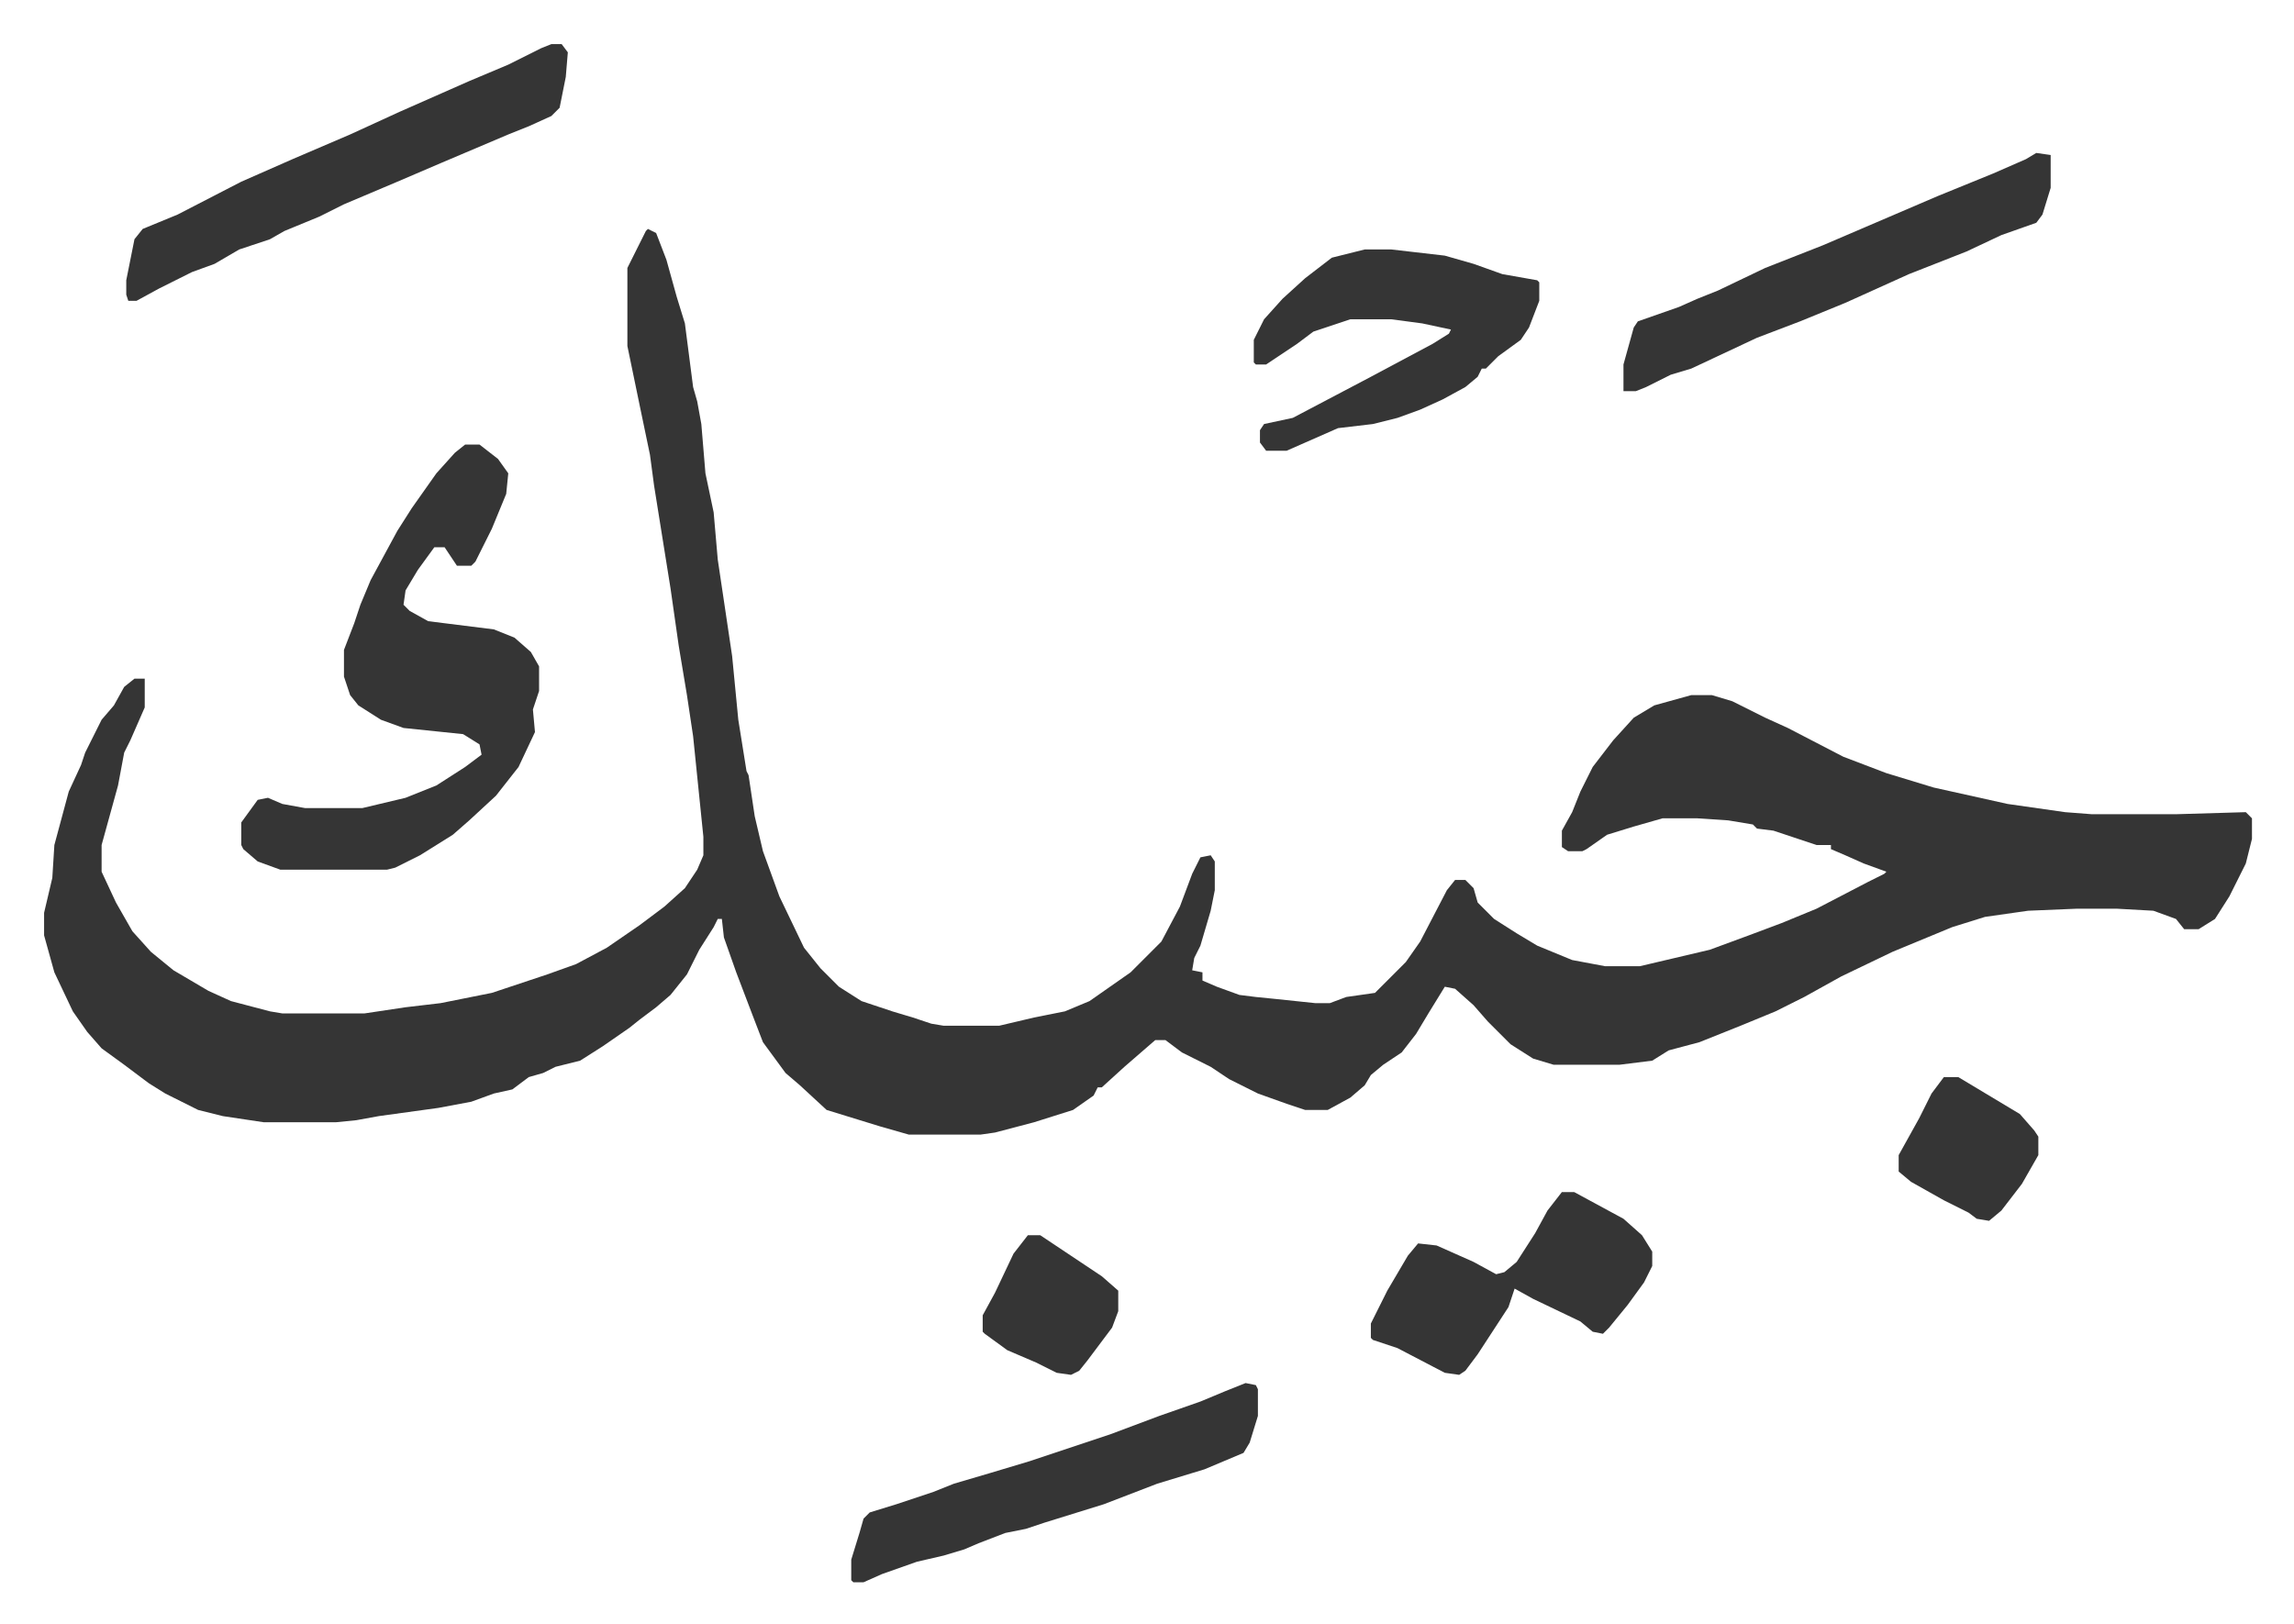
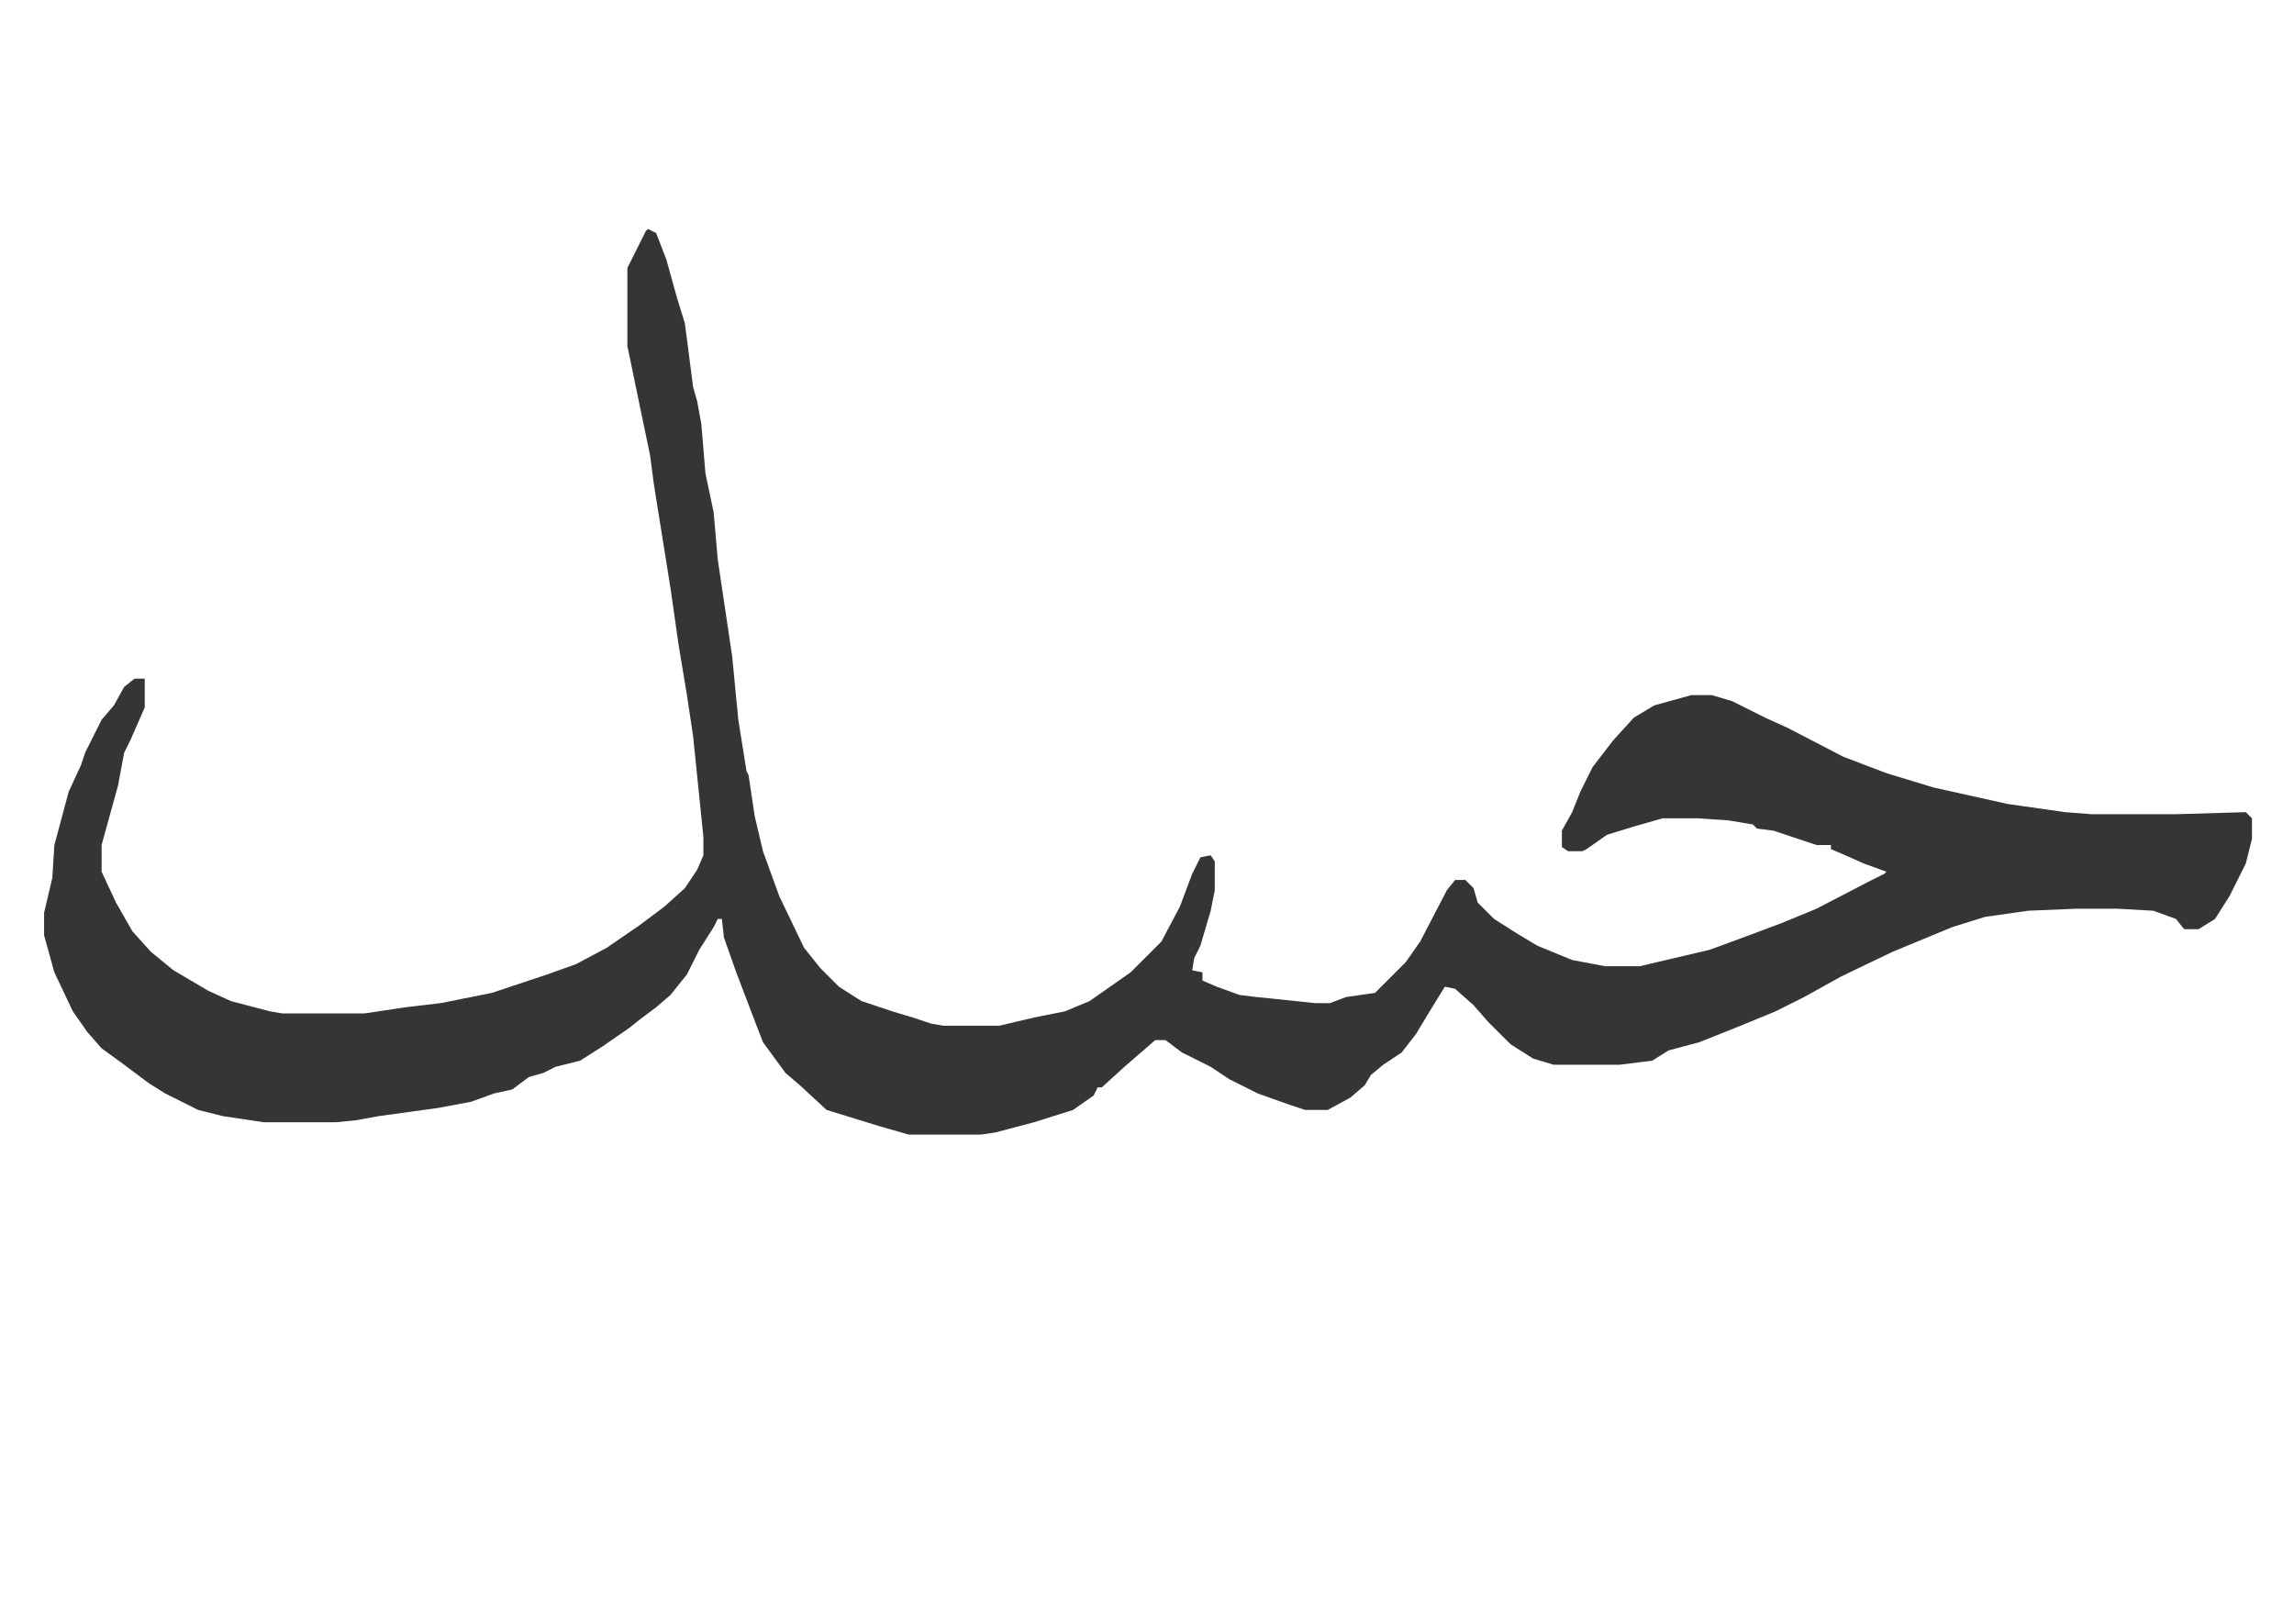
<svg xmlns="http://www.w3.org/2000/svg" role="img" viewBox="-21.48 432.52 1116.96 790.96">
  <path fill="#353535" id="rule_normal" d="M294 544l4 2 5 13 5 18 4 13 4 31 2 7 2 11 2 24 4 19 2 23 7 47 3 31 4 25 1 2 3 20 4 17 8 22 12 25 8 10 9 9 11 7 15 5 10 3 9 3 6 1h27l17-4 15-3 12-5 20-14 15-15 9-17 6-16 4-8 5-1 2 3v14l-2 10-5 17-3 6-1 6 5 1v4l7 3 11 4 8 1 10 1 19 2h7l8-3 14-2 15-15 7-10 13-25 4-5h5l4 4 2 7 8 8 11 7 10 6 17 7 16 3h17l34-8 19-7 16-6 17-7 25-13 8-4 1-1-11-4-9-4-7-3v-2h-7l-21-7-8-1-2-2-12-2-15-1h-17l-14 4-13 4-10 7-2 1h-7l-3-2v-8l5-9 4-10 6-12 10-13 10-11 10-6 18-5h10l10 3 16 8 11 5 27 14 21 8 23 7 36 8 28 4 13 1h41l34-1 3 3v10l-3 12-8 16-7 11-8 5h-7l-4-5-11-4-18-1h-19l-24 1-21 3-16 5-29 12-25 12-18 10-14 7-17 7-20 8-15 4-8 5-16 2h-32l-10-3-11-7-11-11-7-8-9-8-5-1-8 13-6 10-7 9-9 6-6 5-3 5-7 6-11 6h-11l-9-3-14-5-14-7-9-6-14-7-8-6h-5l-15 13-11 10h-2l-2 4-10 7-19 6-19 5-7 1h-35l-14-4-26-8-13-12-7-6-11-15-5-13-8-21-6-17-1-9h-2l-2 4-7 11-6 12-8 10-7 6-8 6-5 4-13 9-11 7-12 3-6 3-7 2-8 6-9 2-11 4-16 3-29 4-11 2-10 1h-35l-20-3-12-3-16-8-8-5-12-9-11-8-7-8-7-10-9-19-5-18v-11l4-17 1-16 7-26 6-13 2-6 5-10 3-6 6-7 5-9 5-4h5v14l-7 16-3 6-3 16-8 29v13l7 15 8 14 9 10 11 9 17 10 11 5 19 5 6 1h40l20-3 17-2 25-5 27-9 14-5 15-8 16-11 12-9 10-9 6-9 3-7v-9l-5-49-3-20-4-24-4-28-8-50-2-15-5-24-6-29v-38l5-10 4-8z" />
-   <path fill="#353535" id="rule_normal" d="M205 649h7l9 7 5 7-1 10-7 17-8 16-2 2h-7l-6-9h-5l-8 11-6 10-1 7 3 3 9 5 32 4 10 4 8 7 4 7v12l-3 9 1 11-8 17-11 14-13 12-8 7-16 10-12 6-4 1h-52l-11-4-7-6-1-2v-11l8-11 5-1 7 3 11 2h28l21-5 15-6 14-9 8-6-1-5-8-5-29-3-11-4-11-7-4-5-3-9v-13l5-13 3-9 5-12 13-24 7-11 12-17 9-10zm42-195h5l3 4-1 12-3 15-4 4-11 5-10 4-33 14-21 9-26 11-12 6-17 7-7 4-15 5-12 7-11 4-16 8-11 6h-4l-1-3v-7l4-20 4-5 17-7 31-16 25-11 28-12 24-11 34-15 19-8 16-8zm396 100h13l26 3 14 4 14 5 17 3 1 1v9l-5 13-4 6-11 8-6 6h-2l-2 4-6 5-11 6-11 5-11 4-12 3-17 2-25 11h-10l-3-4v-6l2-3 14-3 19-10 19-10 30-16 8-5 1-2-14-3-15-2h-20l-18 6-8 6-15 10h-5l-1-1v-11l5-10 9-10 11-10 13-10zm327-47l7 1v16l-4 13-3 4-17 6-17 8-28 11-31 14-22 9-21 8-32 15-10 3-12 6-5 2h-6v-13l5-18 2-3 20-7 9-4 10-4 23-11 28-11 21-9 35-15 27-11 16-7zm-385 599l5 1 1 2v13l-4 13-3 5-19 8-23 7-13 5-13 5-29 9-9 3-10 2-13 5-7 3-10 3-13 3-17 6-9 4h-5l-1-1v-10l4-13 2-7 3-3 13-4 18-6 10-4 17-5 20-6 9-3 18-6 12-4 24-9 20-7 12-5zm154-93h6l24 13 9 8 5 8v7l-4 8-8 11-9 11-3 3-5-1-6-5-23-11-9-5-3 9-15 23-6 8-3 2-7-1-23-12-12-4-1-1v-7l8-16 10-17 5-6 9 1 18 8 11 6 4-1 6-5 9-14 6-11zm186-56h7l15 9 15 9 7 8 2 3v9l-8 14-10 13-6 5-6-1-4-3-12-6-16-9-6-5v-8l10-18 6-12zm-446 77h6l30 20 8 7v10l-3 8-12 16-4 5-4 2-7-1-10-5-14-6-11-8-1-1v-8l6-11 9-19z" />
</svg>